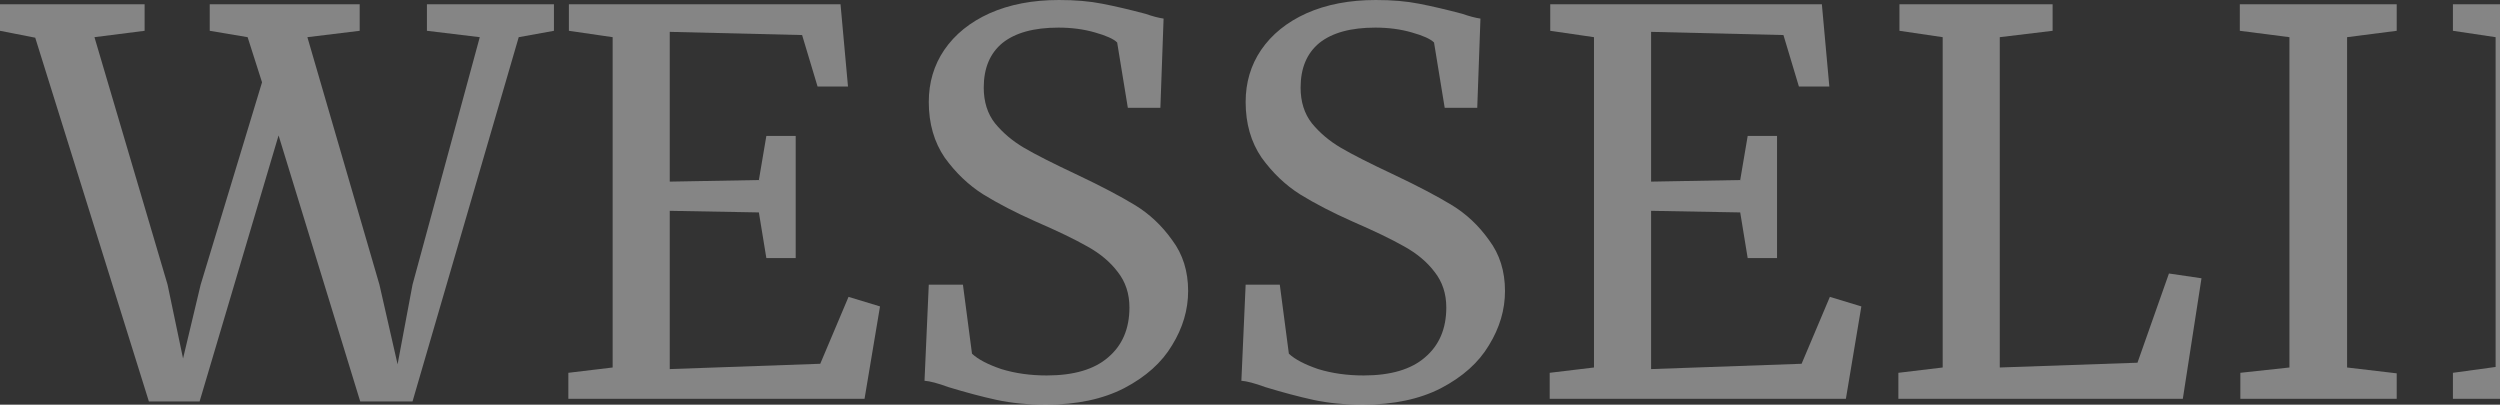
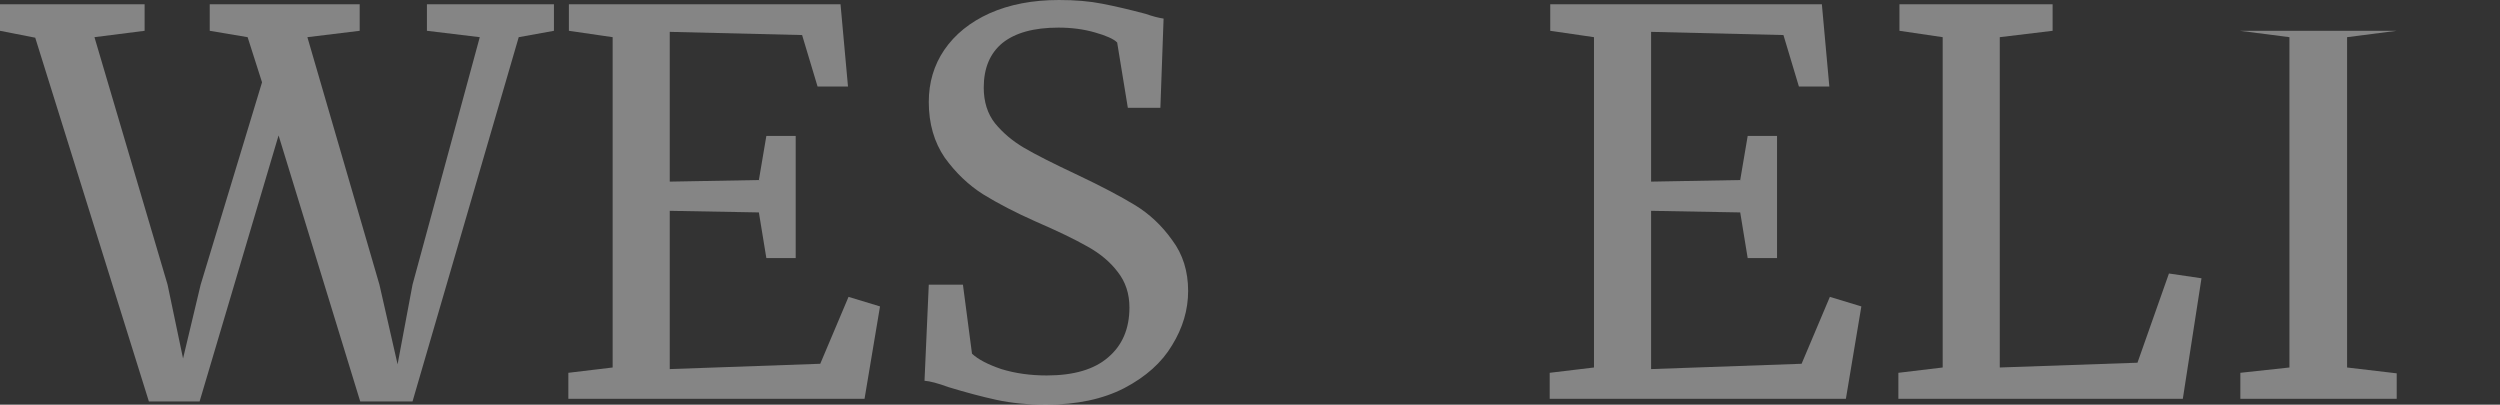
<svg xmlns="http://www.w3.org/2000/svg" width="1458" height="236" viewBox="0 0 1458 236" fill="none">
  <rect x="0" y="0" width="1458" height="236" fill="#333333" stroke="none" />
  <path d="M1784.98 236C1762.57 236 1743.17 231.045 1726.78 221.134C1710.6 211.223 1698.25 197.596 1689.74 180.252C1681.24 162.702 1676.98 142.88 1676.98 120.787C1676.98 95.391 1681.96 73.608 1691.92 55.438C1702.09 37.269 1716.09 23.538 1733.94 14.247C1751.78 4.749 1772.12 0 1794.94 0C1815.9 0 1840.07 3.2 1867.46 9.601L1864.66 63.181H1842.56L1835.09 26.016C1832.19 23.744 1827.21 21.577 1820.15 19.512C1813.3 17.447 1804.07 16.415 1792.45 16.415C1777.3 16.415 1763.92 20.131 1752.3 27.564C1740.68 34.997 1731.55 46.044 1724.91 60.703C1718.48 75.363 1715.27 93.12 1715.27 113.974C1715.27 133.176 1717.86 150.726 1723.05 166.625C1728.44 182.523 1736.53 195.325 1747.32 205.029C1758.32 214.527 1771.7 219.276 1787.47 219.276C1797.43 219.276 1806.87 218.14 1815.79 215.869C1824.72 213.391 1831.56 210.191 1836.34 206.268V137.202L1797.12 134.105V115.832H1888V134.105L1869.95 136.892V220.205C1865.38 220.411 1857.81 222.166 1847.23 225.47C1836.44 228.773 1826.27 231.354 1816.73 233.213C1807.18 235.071 1796.6 236 1784.98 236Z" fill="white" fill-opacity="0.4" />
-   <path d="M1455.44 21.68L1430.54 17.963V2.478H1488.43L1592.07 153.617L1609.5 186.446V21.68L1582.42 17.963V2.478H1655.87V17.963L1630.97 21.68V232.593H1606.39L1500.57 78.047L1476.6 37.165V214.32L1506.17 217.417V232.593H1430.54V217.417L1455.44 214.01V21.68Z" fill="white" fill-opacity="0.4" />
-   <path d="M1335.2 21.68L1306.26 17.963V2.478H1397.76V17.963L1368.82 21.68V214.32L1397.76 217.727V232.593H1306.57V217.417L1335.2 214.32V21.68Z" fill="white" fill-opacity="0.4" />
+   <path d="M1335.2 21.68L1306.26 17.963H1397.76V17.963L1368.82 21.68V214.32L1397.76 217.727V232.593H1306.57V217.417L1335.2 214.32V21.68Z" fill="white" fill-opacity="0.4" />
  <path d="M1132.97 21.68L1107.76 17.963V2.478H1197.08V17.963L1166.27 21.68V214.32L1246.57 211.533L1264.93 159.501L1283.91 162.289L1273.02 232.593H1107.13V217.417L1132.97 214.32V21.68Z" fill="white" fill-opacity="0.4" />
  <path d="M929.615 21.68L904.094 17.963V2.478H1062.51L1066.87 50.483H1049.13L1040.1 20.441L962.917 18.583V105.921L1014.89 104.992L1019.25 79.286H1036.37V150.52H1019.25L1014.89 123.885L962.917 122.955V215.249L1050.69 212.152L1067.18 173.129L1085.54 178.703L1076.52 232.593H903.783V217.417L929.615 214.32V21.68Z" fill="white" fill-opacity="0.4" />
-   <path d="M794.929 236C784.139 236 774.491 235.071 765.984 233.213C757.477 231.354 748.14 228.877 737.973 225.78C731.748 223.508 727.08 222.269 723.967 222.063L726.457 166.005H746.376L751.667 206.268C755.194 209.571 760.9 212.565 768.785 215.249C776.877 217.727 785.695 218.966 795.24 218.966C811.009 218.966 822.94 215.456 831.032 208.436C839.331 201.416 843.481 191.711 843.481 179.323C843.481 171.27 841.199 164.353 836.634 158.572C832.277 152.791 826.363 147.836 818.894 143.706C811.631 139.577 801.568 134.724 788.704 129.15C777.084 123.988 766.917 118.723 758.203 113.354C749.696 107.986 742.226 100.863 735.794 91.984C729.569 82.899 726.457 72.059 726.457 59.465C726.457 48.108 729.466 37.991 735.483 29.113C741.707 20.028 750.526 12.905 761.938 7.743C773.557 2.581 787.044 0 802.398 0C811.943 0 820.346 0.723 827.608 2.168C835.078 3.613 843.481 5.575 852.818 8.053C856.968 9.498 860.495 10.427 863.4 10.84L861.533 62.871H842.547L836.323 24.777C834.248 22.712 829.891 20.751 823.251 18.892C816.819 17.034 809.764 16.105 802.087 16.105C787.77 16.105 776.877 19.099 769.407 25.087C762.145 31.074 758.514 39.746 758.514 51.102C758.514 59.361 760.693 66.278 765.05 71.853C769.615 77.428 775.217 82.177 781.857 86.1C788.496 90.023 799.078 95.391 813.603 102.205C827.089 108.605 838.086 114.387 846.593 119.549C855.1 124.71 862.363 131.524 868.38 139.99C874.604 148.248 877.717 158.159 877.717 169.722C877.717 180.665 874.604 191.195 868.38 201.312C862.363 211.43 853.026 219.792 840.369 226.399C827.919 232.8 812.773 236 794.929 236Z" fill="white" fill-opacity="0.4" />
  <path d="M610.133 236C599.344 236 589.695 235.071 581.188 233.213C572.681 231.354 563.344 228.877 553.177 225.78C546.953 223.508 542.284 222.269 539.172 222.063L541.662 166.005H561.581L566.872 206.268C570.399 209.571 576.105 212.565 583.99 215.249C592.082 217.727 600.9 218.966 610.444 218.966C626.214 218.966 638.144 215.456 646.236 208.436C654.536 201.416 658.686 191.711 658.686 179.323C658.686 171.27 656.403 164.353 651.839 158.572C647.481 152.791 641.568 147.836 634.098 143.706C626.836 139.577 616.773 134.724 603.909 129.15C592.289 123.988 582.122 118.723 573.408 113.354C564.901 107.986 557.431 100.863 550.999 91.984C544.774 82.899 541.662 72.059 541.662 59.465C541.662 48.108 544.67 37.991 550.688 29.113C556.912 20.028 565.73 12.905 577.142 7.743C588.762 2.581 602.249 0 617.603 0C627.147 0 635.551 0.723 642.813 2.168C650.282 3.613 658.686 5.575 668.023 8.053C672.173 9.498 675.7 10.427 678.605 10.84L676.737 62.871H657.752L651.527 24.777C649.452 22.712 645.095 20.751 638.456 18.892C632.023 17.034 624.969 16.105 617.292 16.105C602.975 16.105 592.082 19.099 584.612 25.087C577.35 31.074 573.719 39.746 573.719 51.102C573.719 59.361 575.897 66.278 580.255 71.853C584.82 77.428 590.422 82.177 597.061 86.1C603.701 90.023 614.283 95.391 628.807 102.205C642.294 108.605 653.291 114.387 661.798 119.549C670.305 124.71 677.567 131.524 683.585 139.99C689.809 148.248 692.922 158.159 692.922 169.722C692.922 180.665 689.809 191.195 683.585 201.312C677.567 211.43 668.23 219.792 655.573 226.399C643.124 232.8 627.977 236 610.133 236Z" fill="white" fill-opacity="0.4" />
  <path d="M357.297 21.68L331.776 17.963V2.478H490.194L494.551 50.483H476.811L467.785 20.441L390.599 18.583V105.921L442.575 104.992L446.933 79.286H464.051V150.52H446.933L442.575 123.885L390.599 122.955V215.249L478.367 212.152L494.863 173.129L513.226 178.703L504.2 232.593H331.465V217.417L357.297 214.32V21.68Z" fill="white" fill-opacity="0.4" />
  <path d="M0 2.478H84.344V17.963L55.089 21.68L97.728 166.005L106.753 209.055L117.024 166.005L152.816 48.005L144.413 21.68L122.315 17.963V2.478H209.772V17.963L179.271 21.68L221.288 166.005L231.869 212.462L240.584 166.005L279.8 21.68L248.987 17.963V2.478H323.061V17.963L302.52 21.68L240.584 234.142H210.083L162.464 78.976L116.402 234.142H86.834L20.541 21.989L0 17.963V2.478Z" fill="white" fill-opacity="0.4" />
</svg>